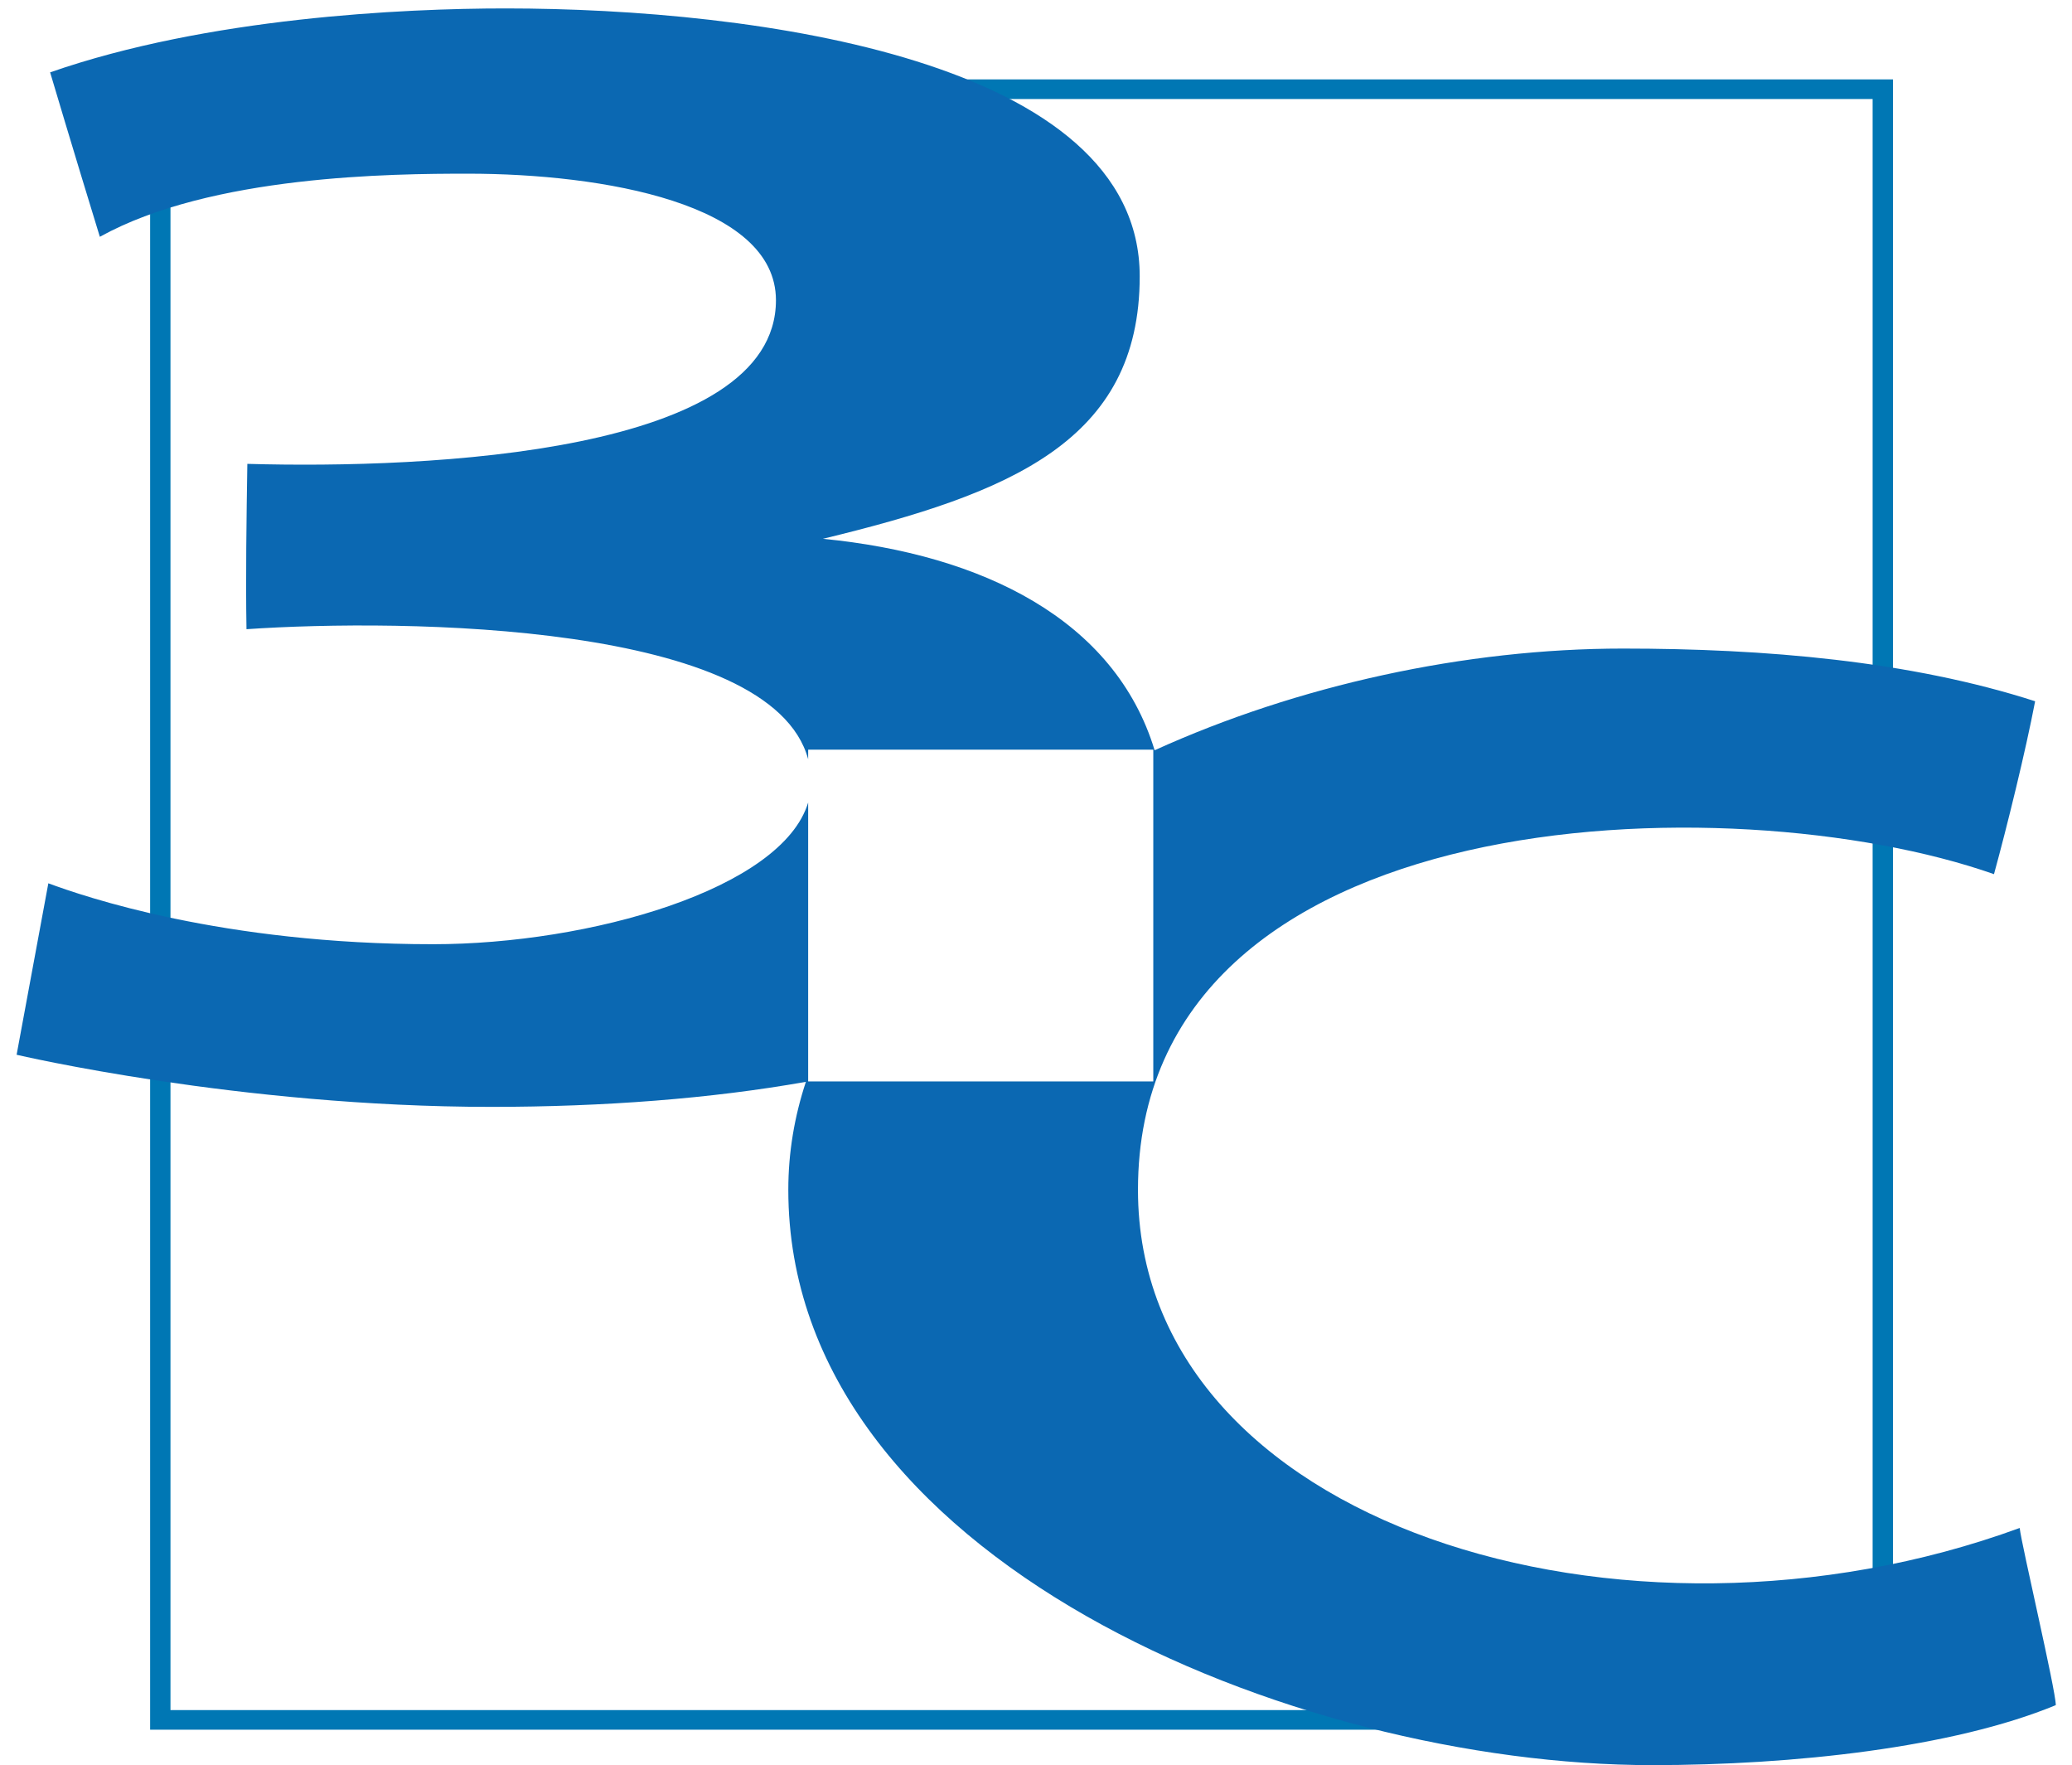
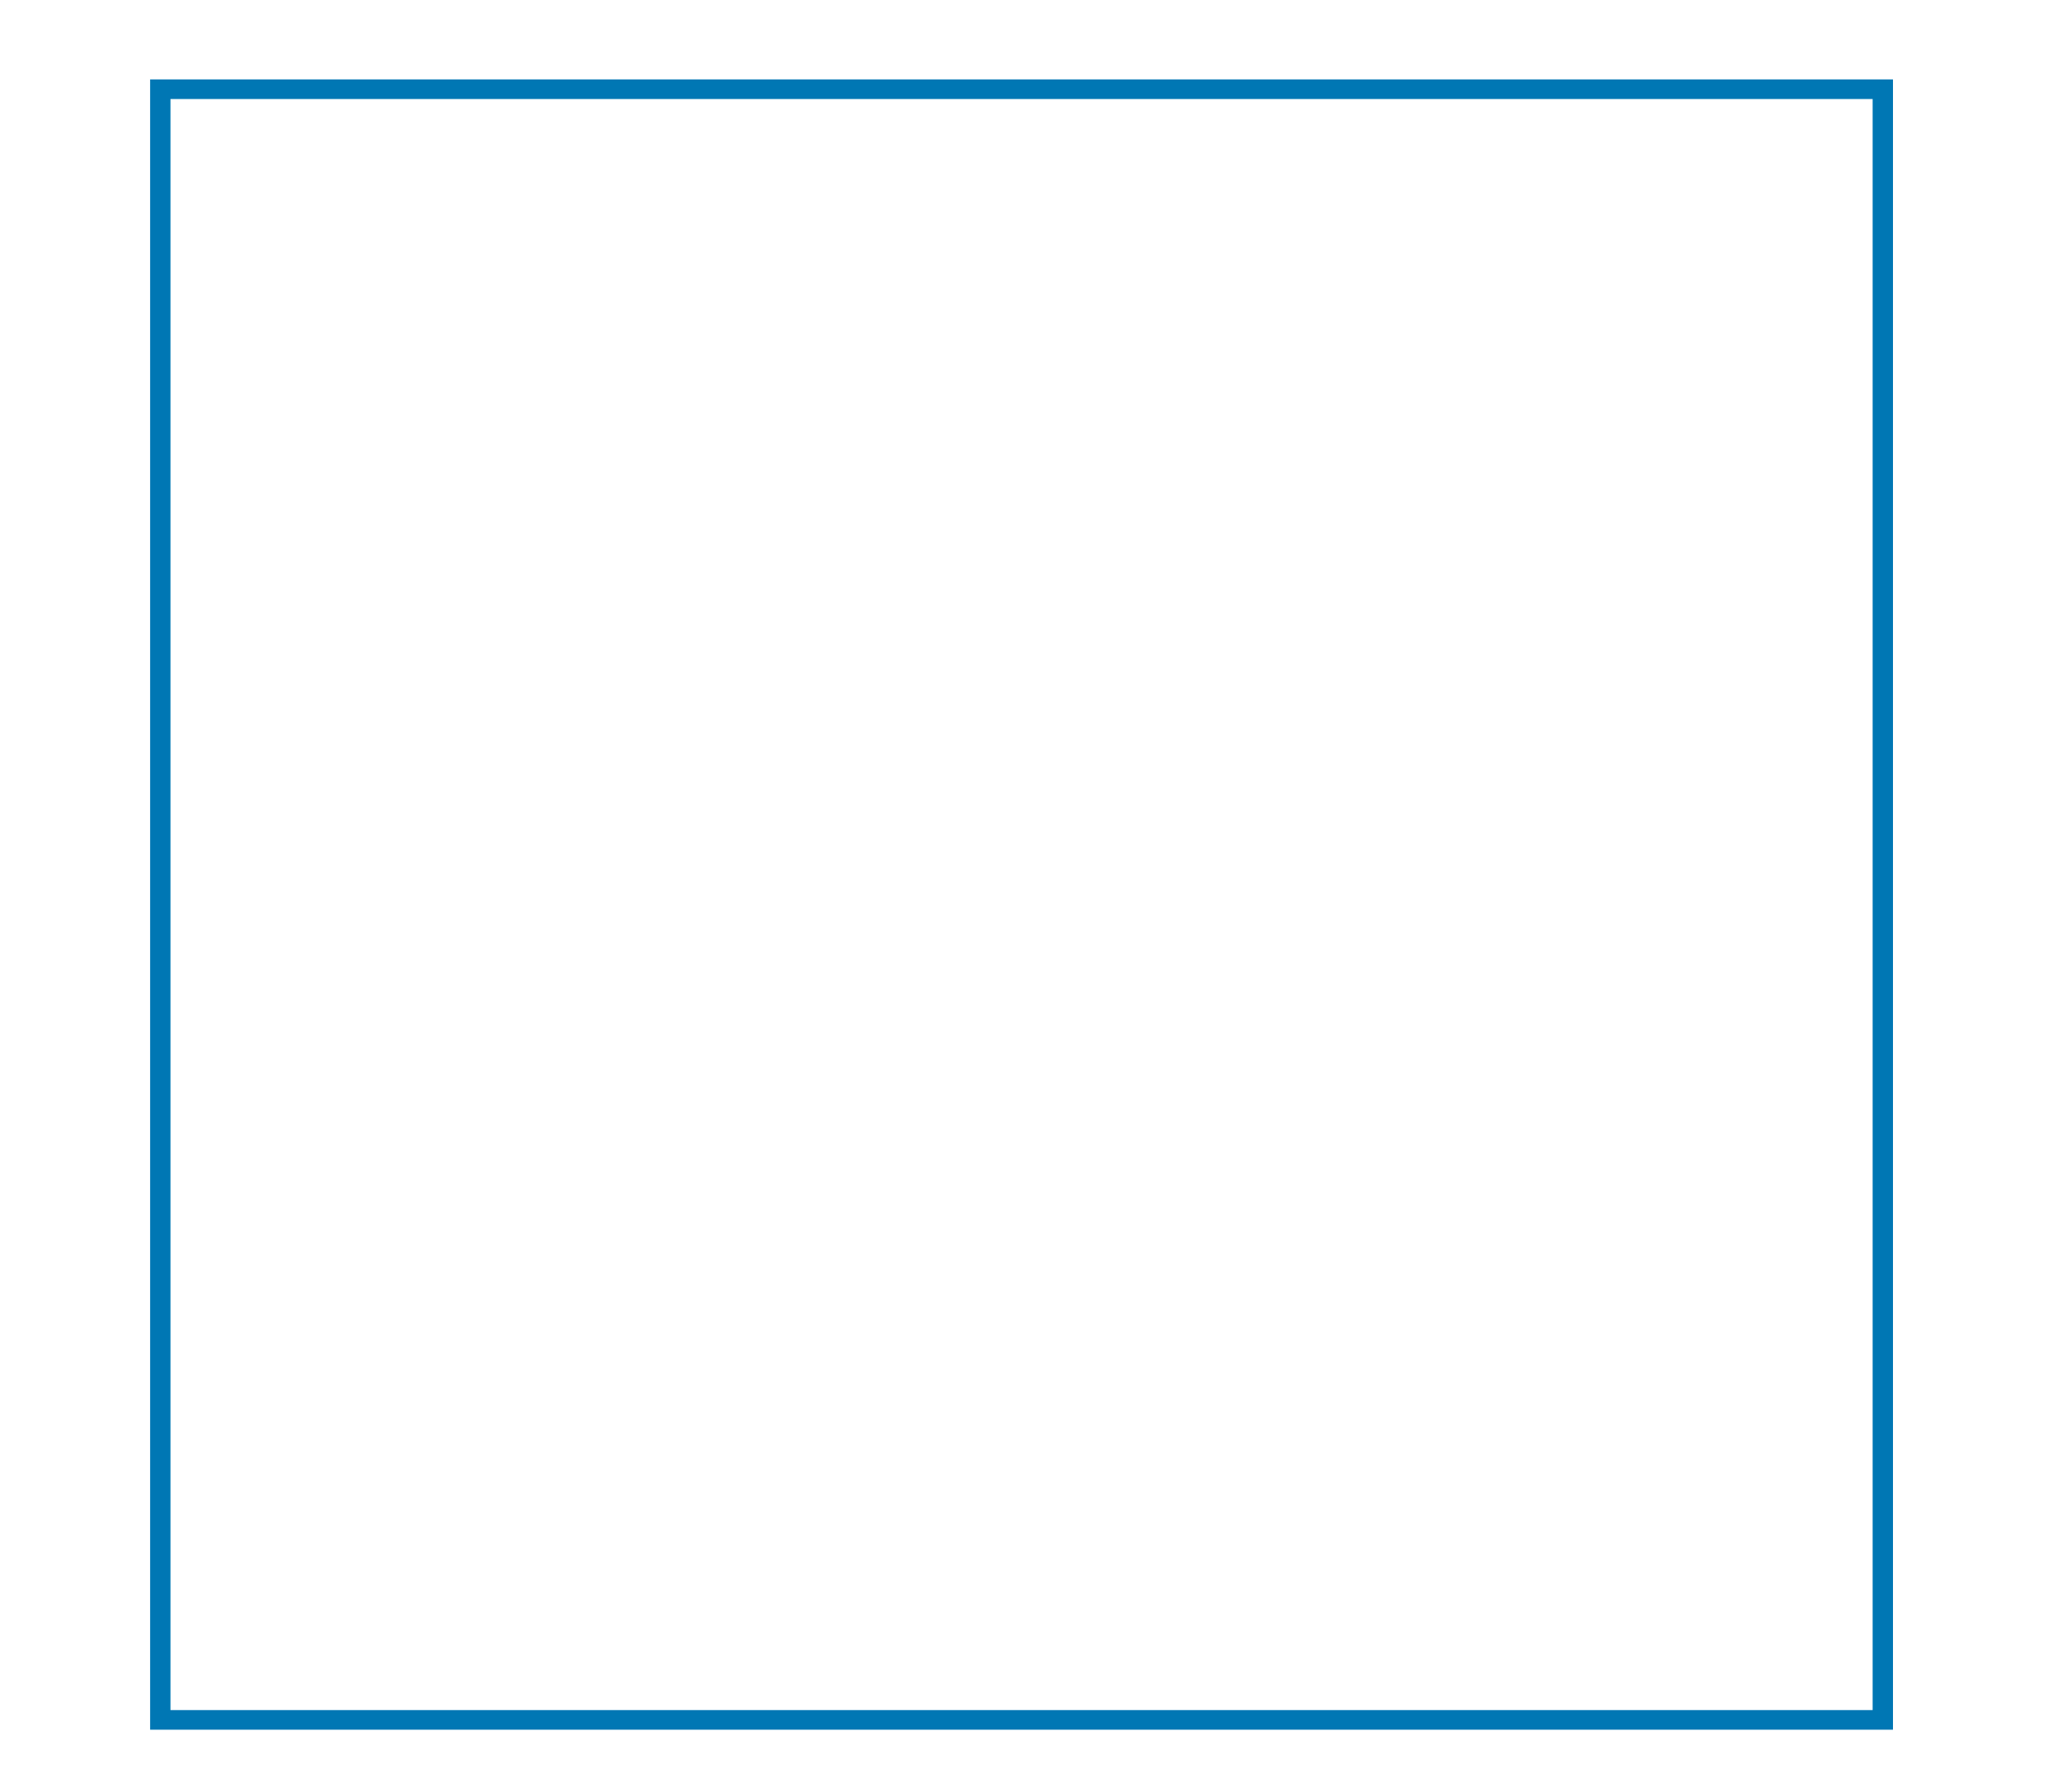
<svg xmlns="http://www.w3.org/2000/svg" id="Livello_1" version="1.1" viewBox="0 0 511.33 435.49">
  <defs>
    <style>
      .st0 {
        fill: #0077b4;
      }

      .st1 {
        fill: #0b68b2;
      }
    </style>
  </defs>
  <path class="st0" d="M467.15,19.59v407.15H37.05V19.59h430.1ZM462.13,24.43H42.07v397.47h420.06V24.43h0Z" />
-   <path class="st1" d="M492.09,215.67c-64.69-22.75-211.26-18.75-211.26,77.88,0,82.49,119.89,119.18,217.59,83.42.48,4.31,8.91,40.01,8.91,43.71-25.35,10.48-64.74,14.8-99.62,14.8-88.2,0-213.17-50.8-213.17-141.93,0-9.23,1.52-18.12,4.34-26.65-23.34,4.14-49.83,6.18-77.66,6.18-62.34,0-117.12-12.86-117.12-12.86l7.83-42.3c8.7,3.22,42.88,15.03,94.91,15.03,38.62,0,86.13-13.55,92.6-34.96v68.82h85.17v-81.86h-85.17v2.36c-9.11-33.71-99.83-34.73-138.61-32.08-.22-12.66,0-27.45.21-40.79,44.9,1.28,130.45-2.62,130.45-40.37,0-23.84-42.77-31.22-76-31.22-18.6,0-63.35.34-90.85,15.57-6.46-21.02-12.27-40.57-12.27-40.57C51.23,4.32,99.5,2.08,124.8,2.08c61.69,0,156.46,12.74,156.46,66.09,0,40.75-32.07,53.59-78.18,64.76,39.41,3.85,72.06,19.95,81.86,52.17,35.34-16.04,76.67-25.09,115.59-25.09,34.94,0,70.78,3.03,101.7,13-2.35,12.29-6.89,30.76-10.15,42.65h0Z" />
</svg>